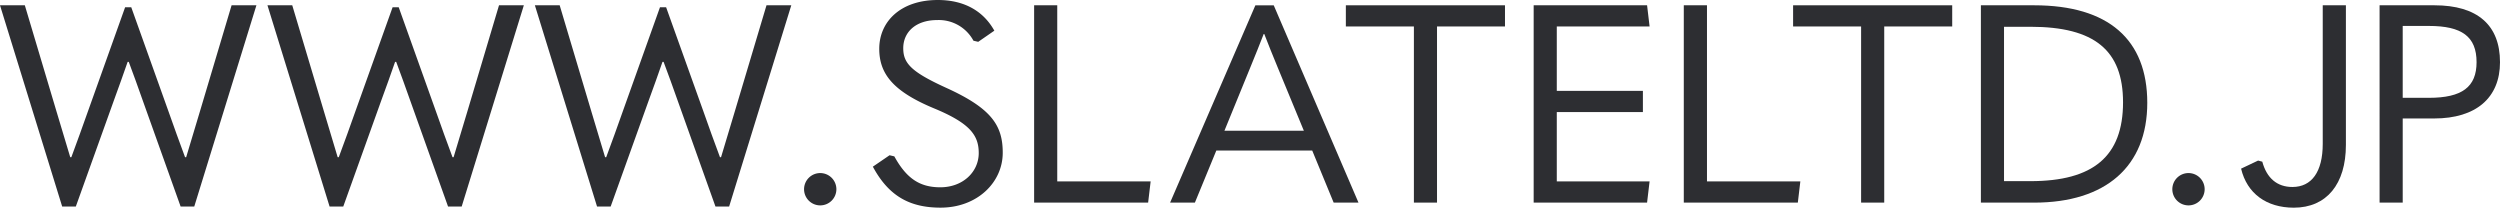
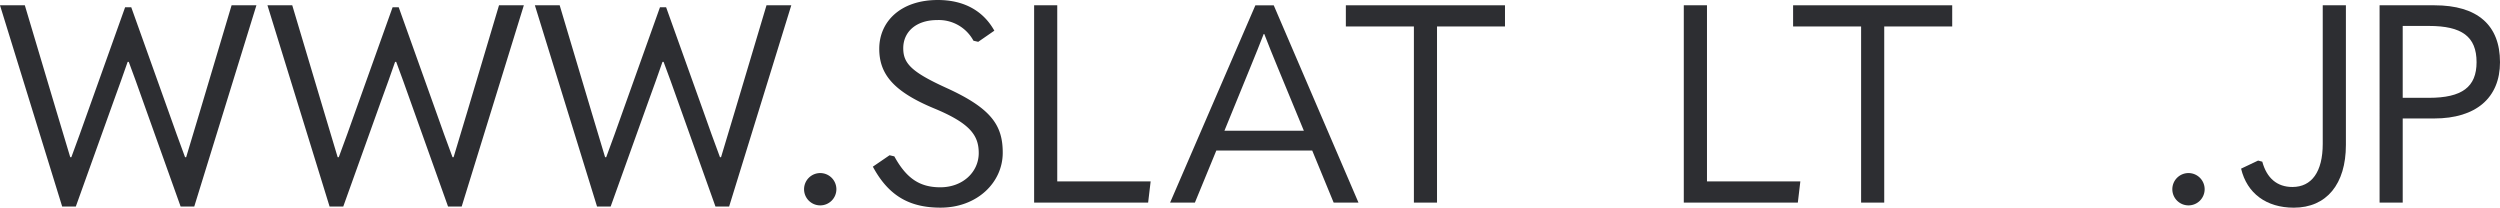
<svg xmlns="http://www.w3.org/2000/svg" width="374.098" height="31.073" viewBox="0 0 374.098 31.073">
  <path d="M653.71,417.112h3.715l4.753,15.93,2.042,6.8h.167c.834-2.251,1.668-4.544,2.46-6.8l5.586-15.638h.917l5.591,15.638c.792,2.256,1.626,4.549,2.46,6.8h.167l2.043-6.8,4.753-15.93h3.715l-9.3,30.109h-2.043l-5.675-15.888c-.662-1.918-1.376-3.836-2.084-5.753h-.167c-.667,1.918-1.334,3.794-2.038,5.712l-5.716,15.93h-2.043Z" transform="translate(-653.71 -416.32)" fill="#2d2e32" />
  <path d="M662.35,417.112h3.71l4.757,15.93,2.038,6.8h.167c.839-2.251,1.672-4.544,2.464-6.8l5.591-15.638h.913l5.591,15.638c.792,2.256,1.621,4.549,2.46,6.8h.162l2.047-6.8L697,417.112h3.715l-9.3,30.109h-2.043L683.7,431.333c-.667-1.918-1.376-3.836-2.085-5.753h-.167c-.667,1.918-1.334,3.794-2.043,5.712l-5.711,15.93h-2.048Z" transform="translate(-622.328 -416.32)" fill="#2d2e32" />
  <path d="M670.989,417.112H674.7l4.753,15.93,2.043,6.8h.167c.838-2.251,1.668-4.544,2.46-6.8l5.586-15.638h.917l5.6,15.638c.787,2.256,1.621,4.549,2.46,6.8h.162l2.043-6.8,4.757-15.93h3.71l-9.3,30.109h-2.048l-5.67-15.888c-.667-1.918-1.376-3.836-2.089-5.753h-.167c-.662,1.918-1.334,3.794-2.038,5.712l-5.716,15.93H680.29Z" transform="translate(-590.95 -416.32)" fill="#2d2e32" />
  <path d="M679.685,424.95a2.418,2.418,0,1,1,2.413,2.418A2.416,2.416,0,0,1,679.685,424.95Z" transform="translate(-559.365 -396.634)" fill="#2d2e32" />
  <path d="M681.907,441.881l2.5-1.709.714.167c1.829,3.335,3.835,4.628,6.878,4.628,3.377,0,5.753-2.293,5.753-5.128,0-2.668-1.334-4.465-6.67-6.675-6.133-2.543-8.217-5.169-8.217-8.922,0-4.086,3.214-7.3,8.759-7.3,4.086,0,6.879,1.751,8.463,4.59l-2.413,1.668-.713-.167a5.888,5.888,0,0,0-5.424-3.09c-3.206,0-5.082,1.8-5.082,4.215,0,2.251,1.2,3.544,6.416,5.92,6.8,3.085,8.472,5.633,8.472,9.718,0,4.461-3.84,8.217-9.3,8.217C687.452,448.014,684.283,446.3,681.907,441.881Z" transform="translate(-551.294 -416.941)" fill="#2d2e32" />
  <path d="M690.577,417.112v26.357h13.975l-.375,3.168h-17.06V417.112Z" transform="translate(-532.371 -416.32)" fill="#2d2e32" />
  <path d="M712.775,438.841H698.43l-3.21,7.8h-3.71l12.762-29.525h2.747L719.7,446.637h-3.715Zm-1.251-2.96-3.877-9.385c-.8-1.959-1.459-3.544-2.043-5.086h-.088c-.584,1.542-1.246,3.127-2.038,5.086l-3.836,9.385Z" transform="translate(-516.418 -416.32)" fill="#2d2e32" />
  <path d="M697.187,420.28v-3.168H721v3.168H710.829v26.357h-3.46V420.28Z" transform="translate(-495.795 -416.32)" fill="#2d2e32" />
-   <path d="M720.226,417.112l.375,3.168H706.714v9.64H719.6v3.168H706.714v10.381H720.6l-.375,3.168H703.254V417.112Z" transform="translate(-473.758 -416.32)" fill="#2d2e32" />
  <path d="M711.57,417.112v26.357h13.97l-.375,3.168H708.1V417.112Z" transform="translate(-456.139 -416.32)" fill="#2d2e32" />
  <path d="M711.635,420.28v-3.168h23.809v3.168H725.272v26.357h-3.46V420.28Z" transform="translate(-443.317 -416.32)" fill="#2d2e32" />
-   <path d="M717.7,417.112h7.967c11.131,0,16.931,5.132,16.931,14.6,0,9.51-6.217,14.929-16.931,14.929H717.7Zm7.426,26.315c9.38,0,13.845-3.71,13.845-11.8,0-7.759-4.252-11.3-13.845-11.3h-3.965v23.1Z" transform="translate(-421.281 -416.32)" fill="#2d2e32" />
  <path d="M723.886,424.95a2.418,2.418,0,1,1,2.413,2.418A2.416,2.416,0,0,1,723.886,424.95Z" transform="translate(-398.82 -396.634)" fill="#2d2e32" />
  <path d="M733.787,444.3c2.876,0,4.539-2.251,4.539-6.462V417.112h3.465v20.9c0,5.837-2.876,9.385-7.8,9.385-4.086,0-7-2.126-7.884-5.841l2.548-1.209.625.167C729.947,442.969,731.489,444.3,733.787,444.3Z" transform="translate(-390.753 -416.32)" fill="#2d2e32" />
  <path d="M730.581,417.112h8.213c6.425,0,9.806,2.965,9.806,8.509,0,5.336-3.59,8.426-9.843,8.426h-4.715v12.59h-3.461Zm7.384,13.846c4.961,0,7.129-1.626,7.129-5.336,0-3.835-2.209-5.42-7.129-5.42h-3.923v10.756Z" transform="translate(-374.502 -416.32)" fill="#2d2e32" />
</svg>